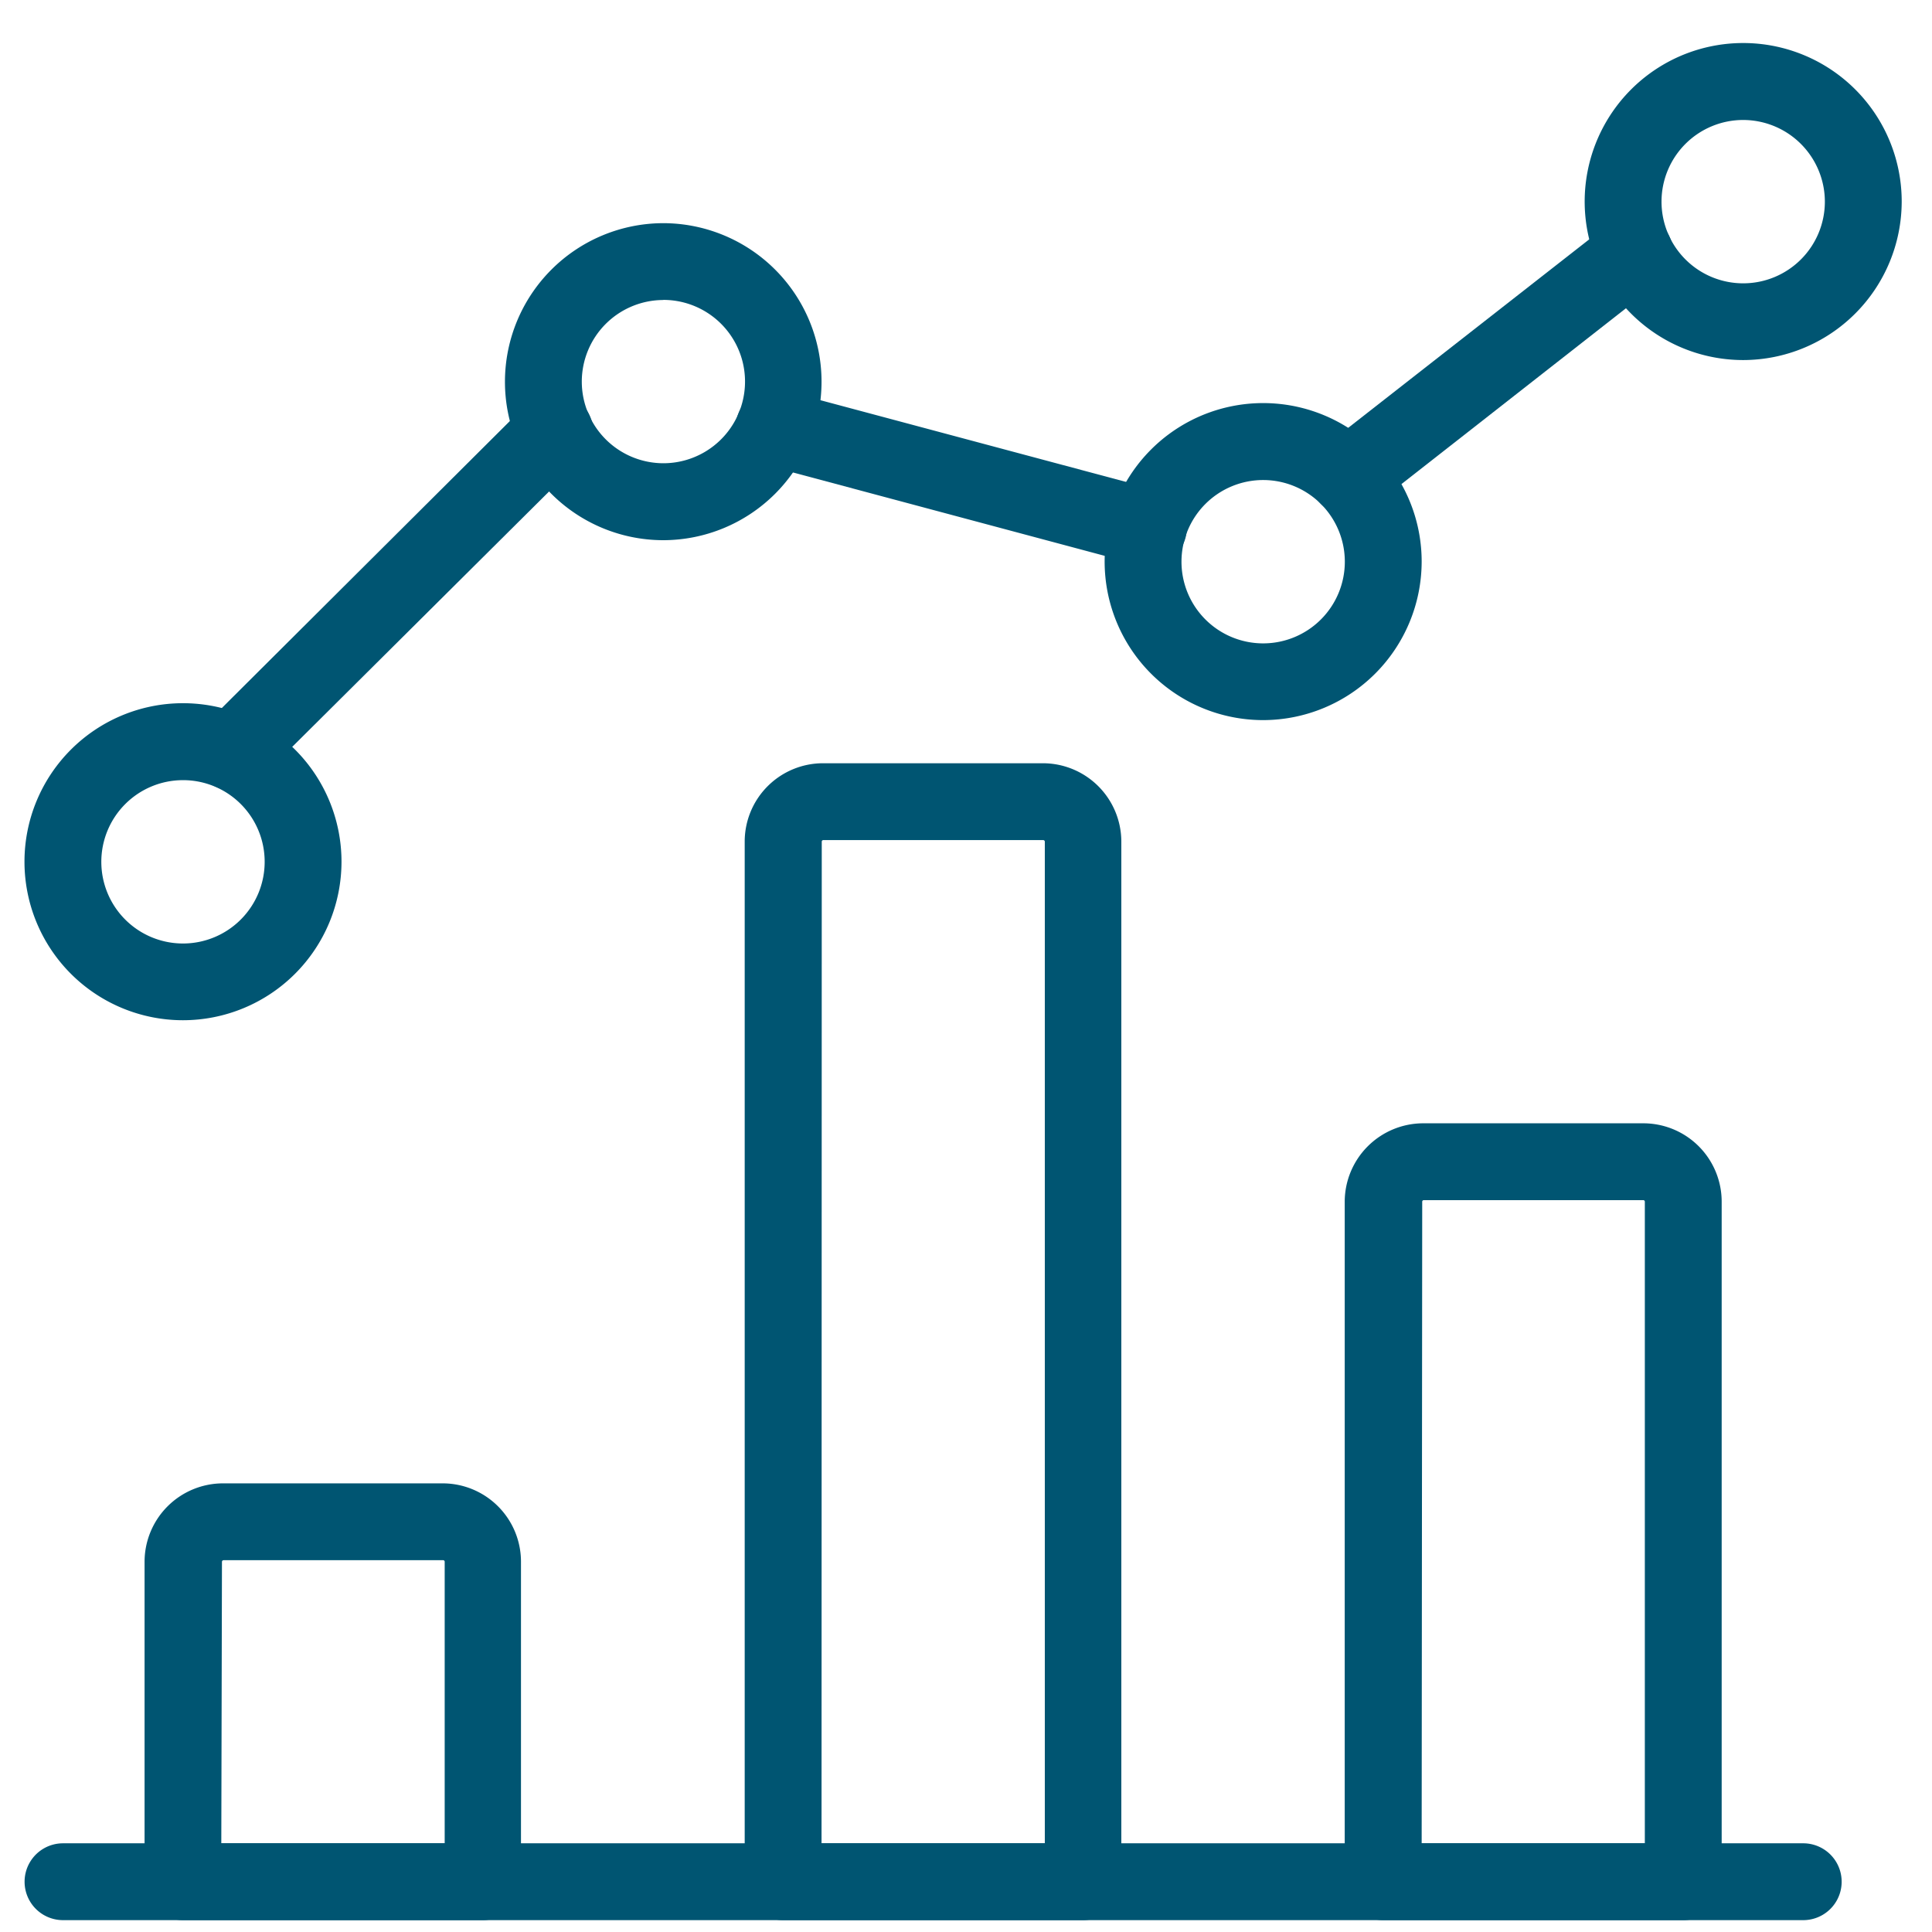
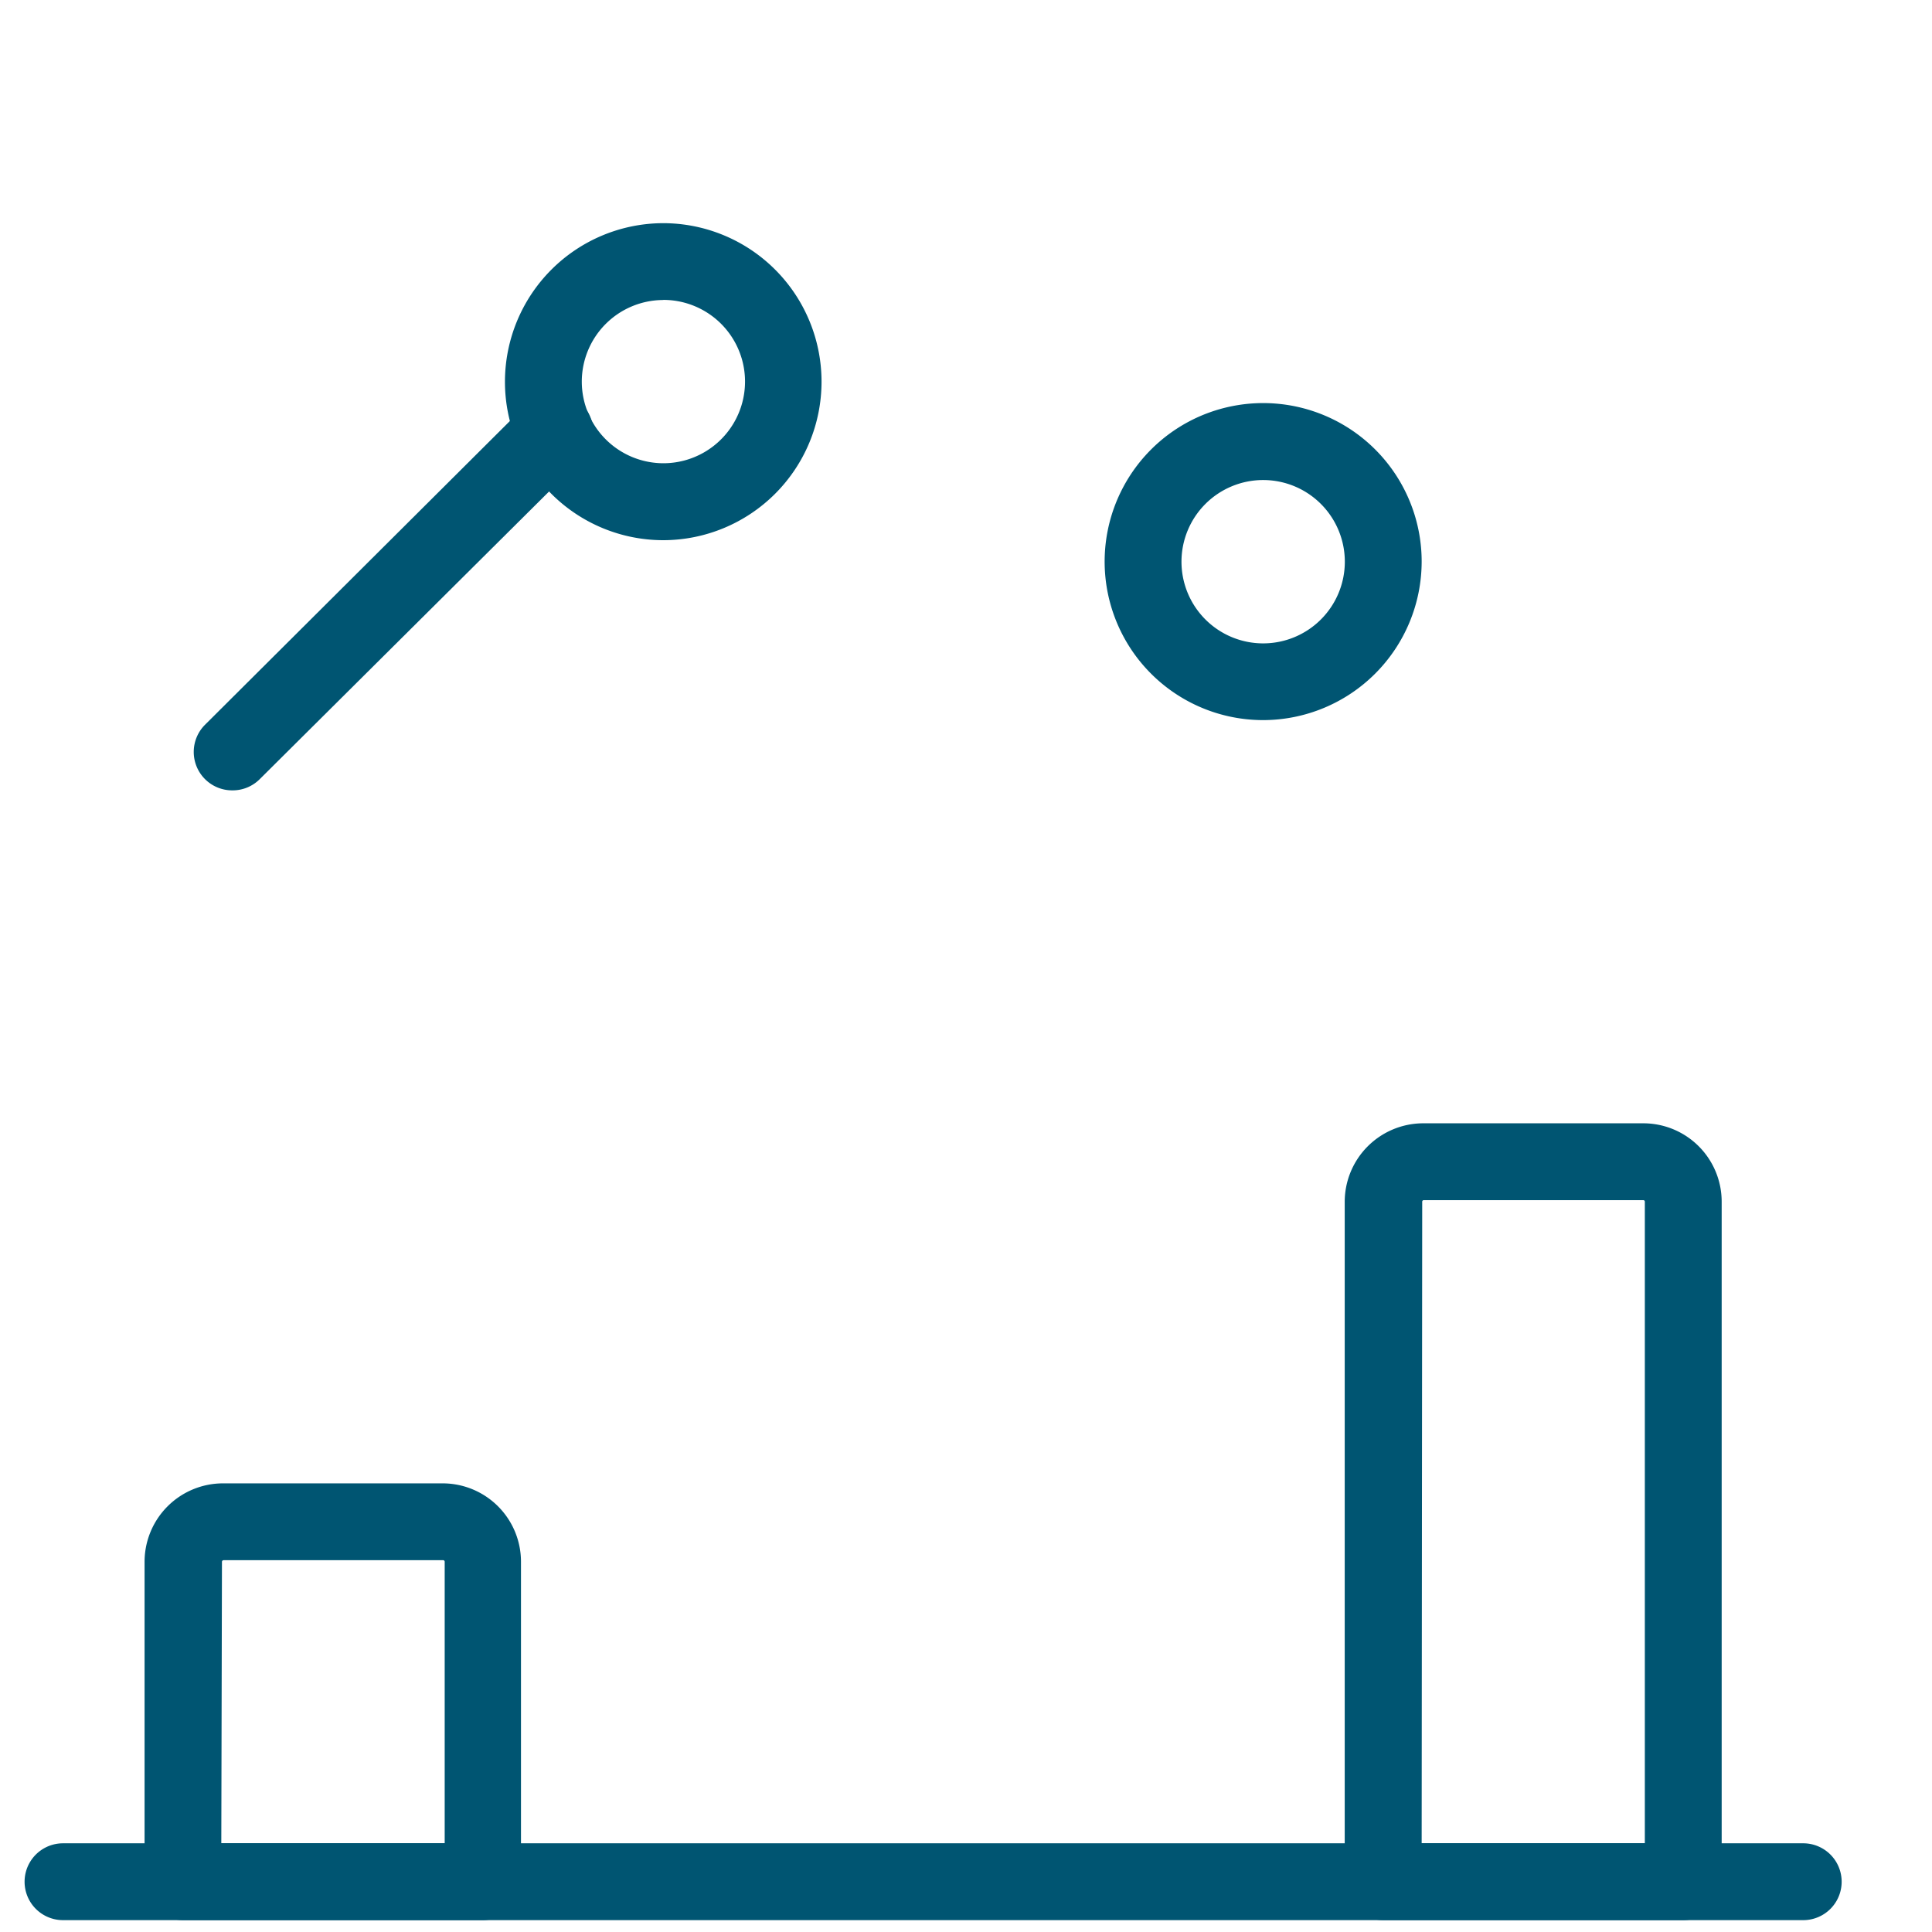
<svg xmlns="http://www.w3.org/2000/svg" id="Layer_1" data-name="Layer 1" viewBox="0 0 176 176">
  <defs>
    <style>.cls-1{fill:none;}.cls-2{fill:#005572;}</style>
  </defs>
  <rect class="cls-1" x="0.26" y="0.24" width="176" height="176" />
  <path class="cls-2" d="M164.27,174.92H5.74a3.5,3.5,0,0,1,0-7H164.27a3.5,3.5,0,0,1,0,7Z" />
  <path class="cls-2" d="M44,174.92H16.67a3.5,3.5,0,0,1-3.5-3.5V142.27a7.15,7.15,0,0,1,7.15-7.14h20a7.14,7.14,0,0,1,7.14,7.14v29.15A3.49,3.49,0,0,1,44,174.92Zm-23.84-7H40.51V142.27a.14.14,0,0,0-.14-.14h-20a.15.15,0,0,0-.15.14Z" />
-   <path class="cls-2" d="M98.68,174.92H71.34a3.49,3.49,0,0,1-3.5-3.5V76.67A7.14,7.14,0,0,1,75,69.53H95a7.15,7.15,0,0,1,7.15,7.14v94.75A3.5,3.5,0,0,1,98.68,174.92Zm-23.84-7H95.18V76.67a.15.15,0,0,0-.15-.14H75a.14.14,0,0,0-.14.14Z" />
  <path class="cls-2" d="M153.34,174.92H126a3.5,3.5,0,0,1-3.5-3.5V109.47a7.16,7.16,0,0,1,7.13-7.14H149.7a7.14,7.14,0,0,1,7.14,7.14v61.95A3.5,3.5,0,0,1,153.34,174.92Zm-23.83-7h20.33V109.47a.14.14,0,0,0-.14-.14h-20a.14.14,0,0,0-.14.14Z" />
  <path class="cls-2" d="M21.17,72a3.5,3.5,0,0,1-2.47-6L48,36.81a3.5,3.5,0,0,1,5,5L23.64,71A3.49,3.49,0,0,1,21.17,72Z" />
-   <path class="cls-2" d="M104.59,51.57a3.61,3.61,0,0,1-.91-.12L69.62,42.34a3.5,3.5,0,0,1,1.8-6.77l34.07,9.11a3.5,3.5,0,0,1-.9,6.89Z" />
-   <path class="cls-2" d="M122.81,46.93a3.5,3.5,0,0,1-2.16-6.26l26.1-20.41a3.5,3.5,0,1,1,4.31,5.52L125,46.19A3.48,3.48,0,0,1,122.81,46.93Z" />
  <path class="cls-2" d="M60.4,49.21h0A14.43,14.43,0,0,1,46,34.77h0A14.45,14.45,0,0,1,60.4,20.33h0a14.44,14.44,0,0,1,0,28.88Zm0-21.88A7.44,7.44,0,0,0,53,34.76h0a7.44,7.44,0,0,0,7.43,7.44h0a7.44,7.44,0,0,0,0-14.88ZM49.47,34.77h0Z" />
-   <path class="cls-2" d="M158.81,32.8a14.44,14.44,0,1,1,14.43-14.44A14.46,14.46,0,0,1,158.81,32.8Zm0-21.87a7.44,7.44,0,1,0,7.43,7.43A7.45,7.45,0,0,0,158.81,10.93Z" />
  <path class="cls-2" d="M115.08,65.6a14.44,14.44,0,1,1,14.43-14.44A14.46,14.46,0,0,1,115.08,65.6Zm0-21.87a7.44,7.44,0,1,0,7.43,7.43A7.44,7.44,0,0,0,115.08,43.73Z" />
-   <path class="cls-2" d="M16.67,92.94A14.44,14.44,0,1,1,31.11,78.5,14.45,14.45,0,0,1,16.67,92.94Zm0-21.87a7.44,7.44,0,1,0,7.44,7.43A7.43,7.43,0,0,0,16.67,71.07Z" />
</svg>